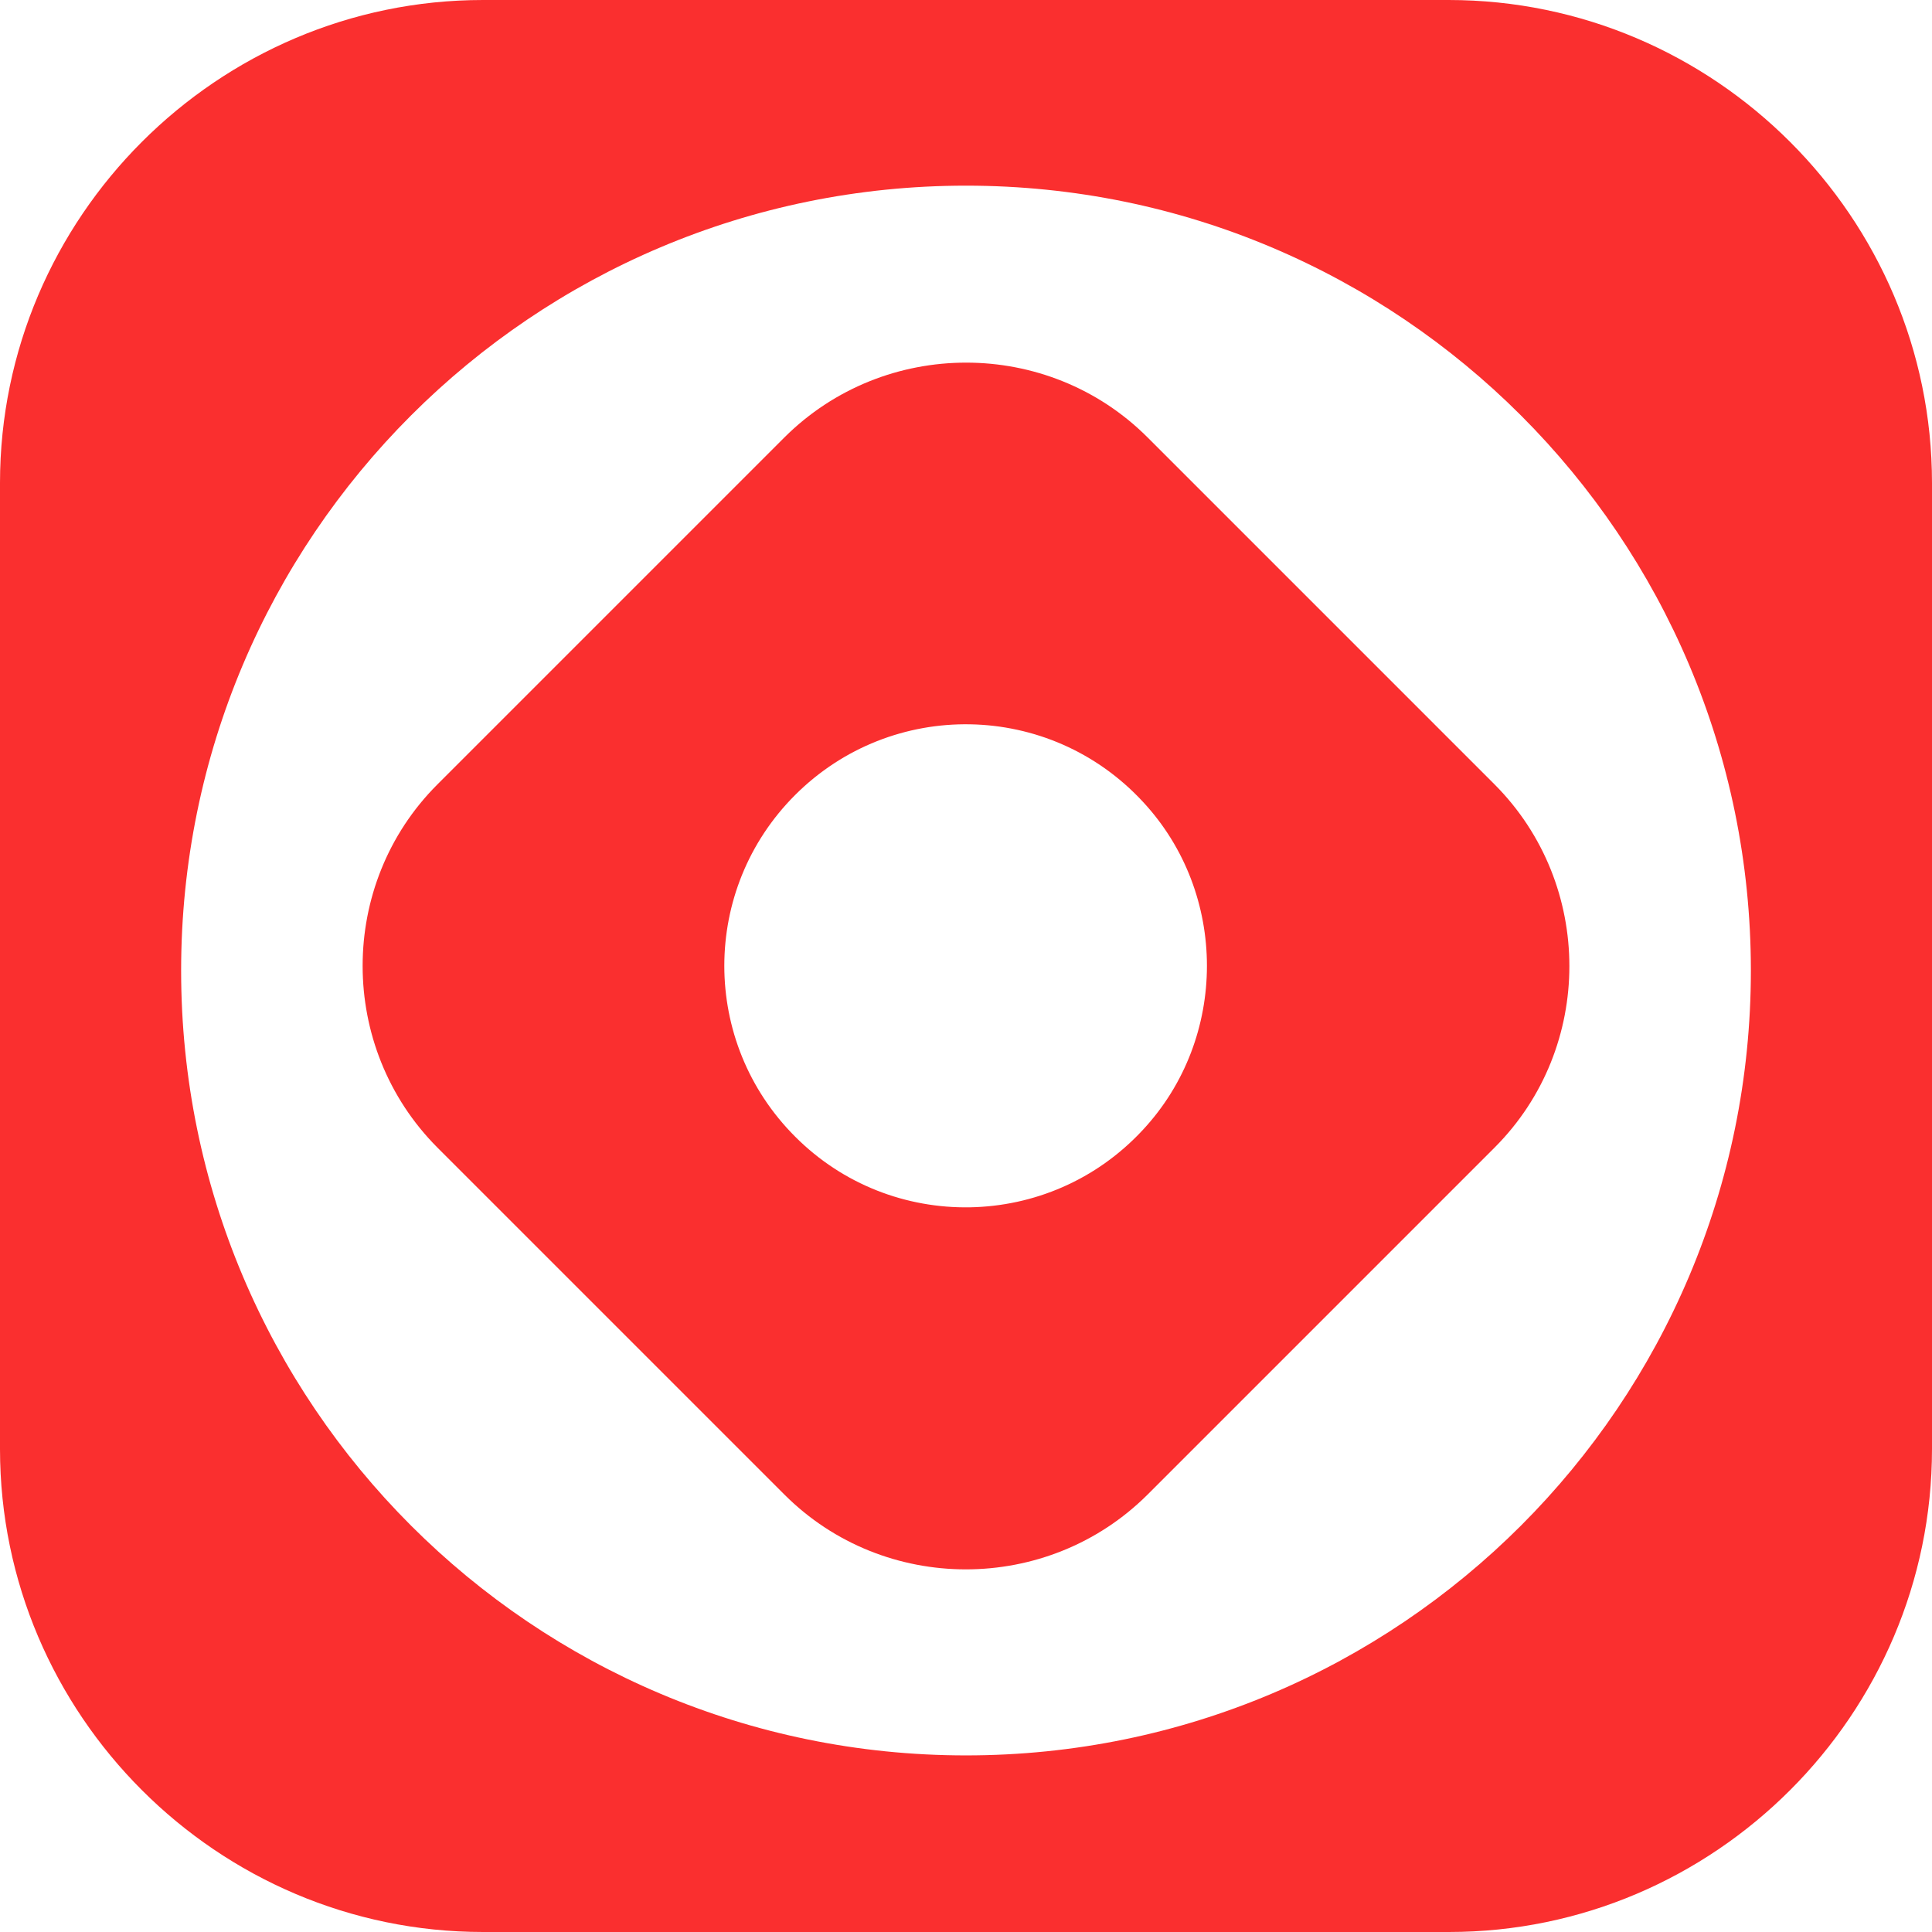
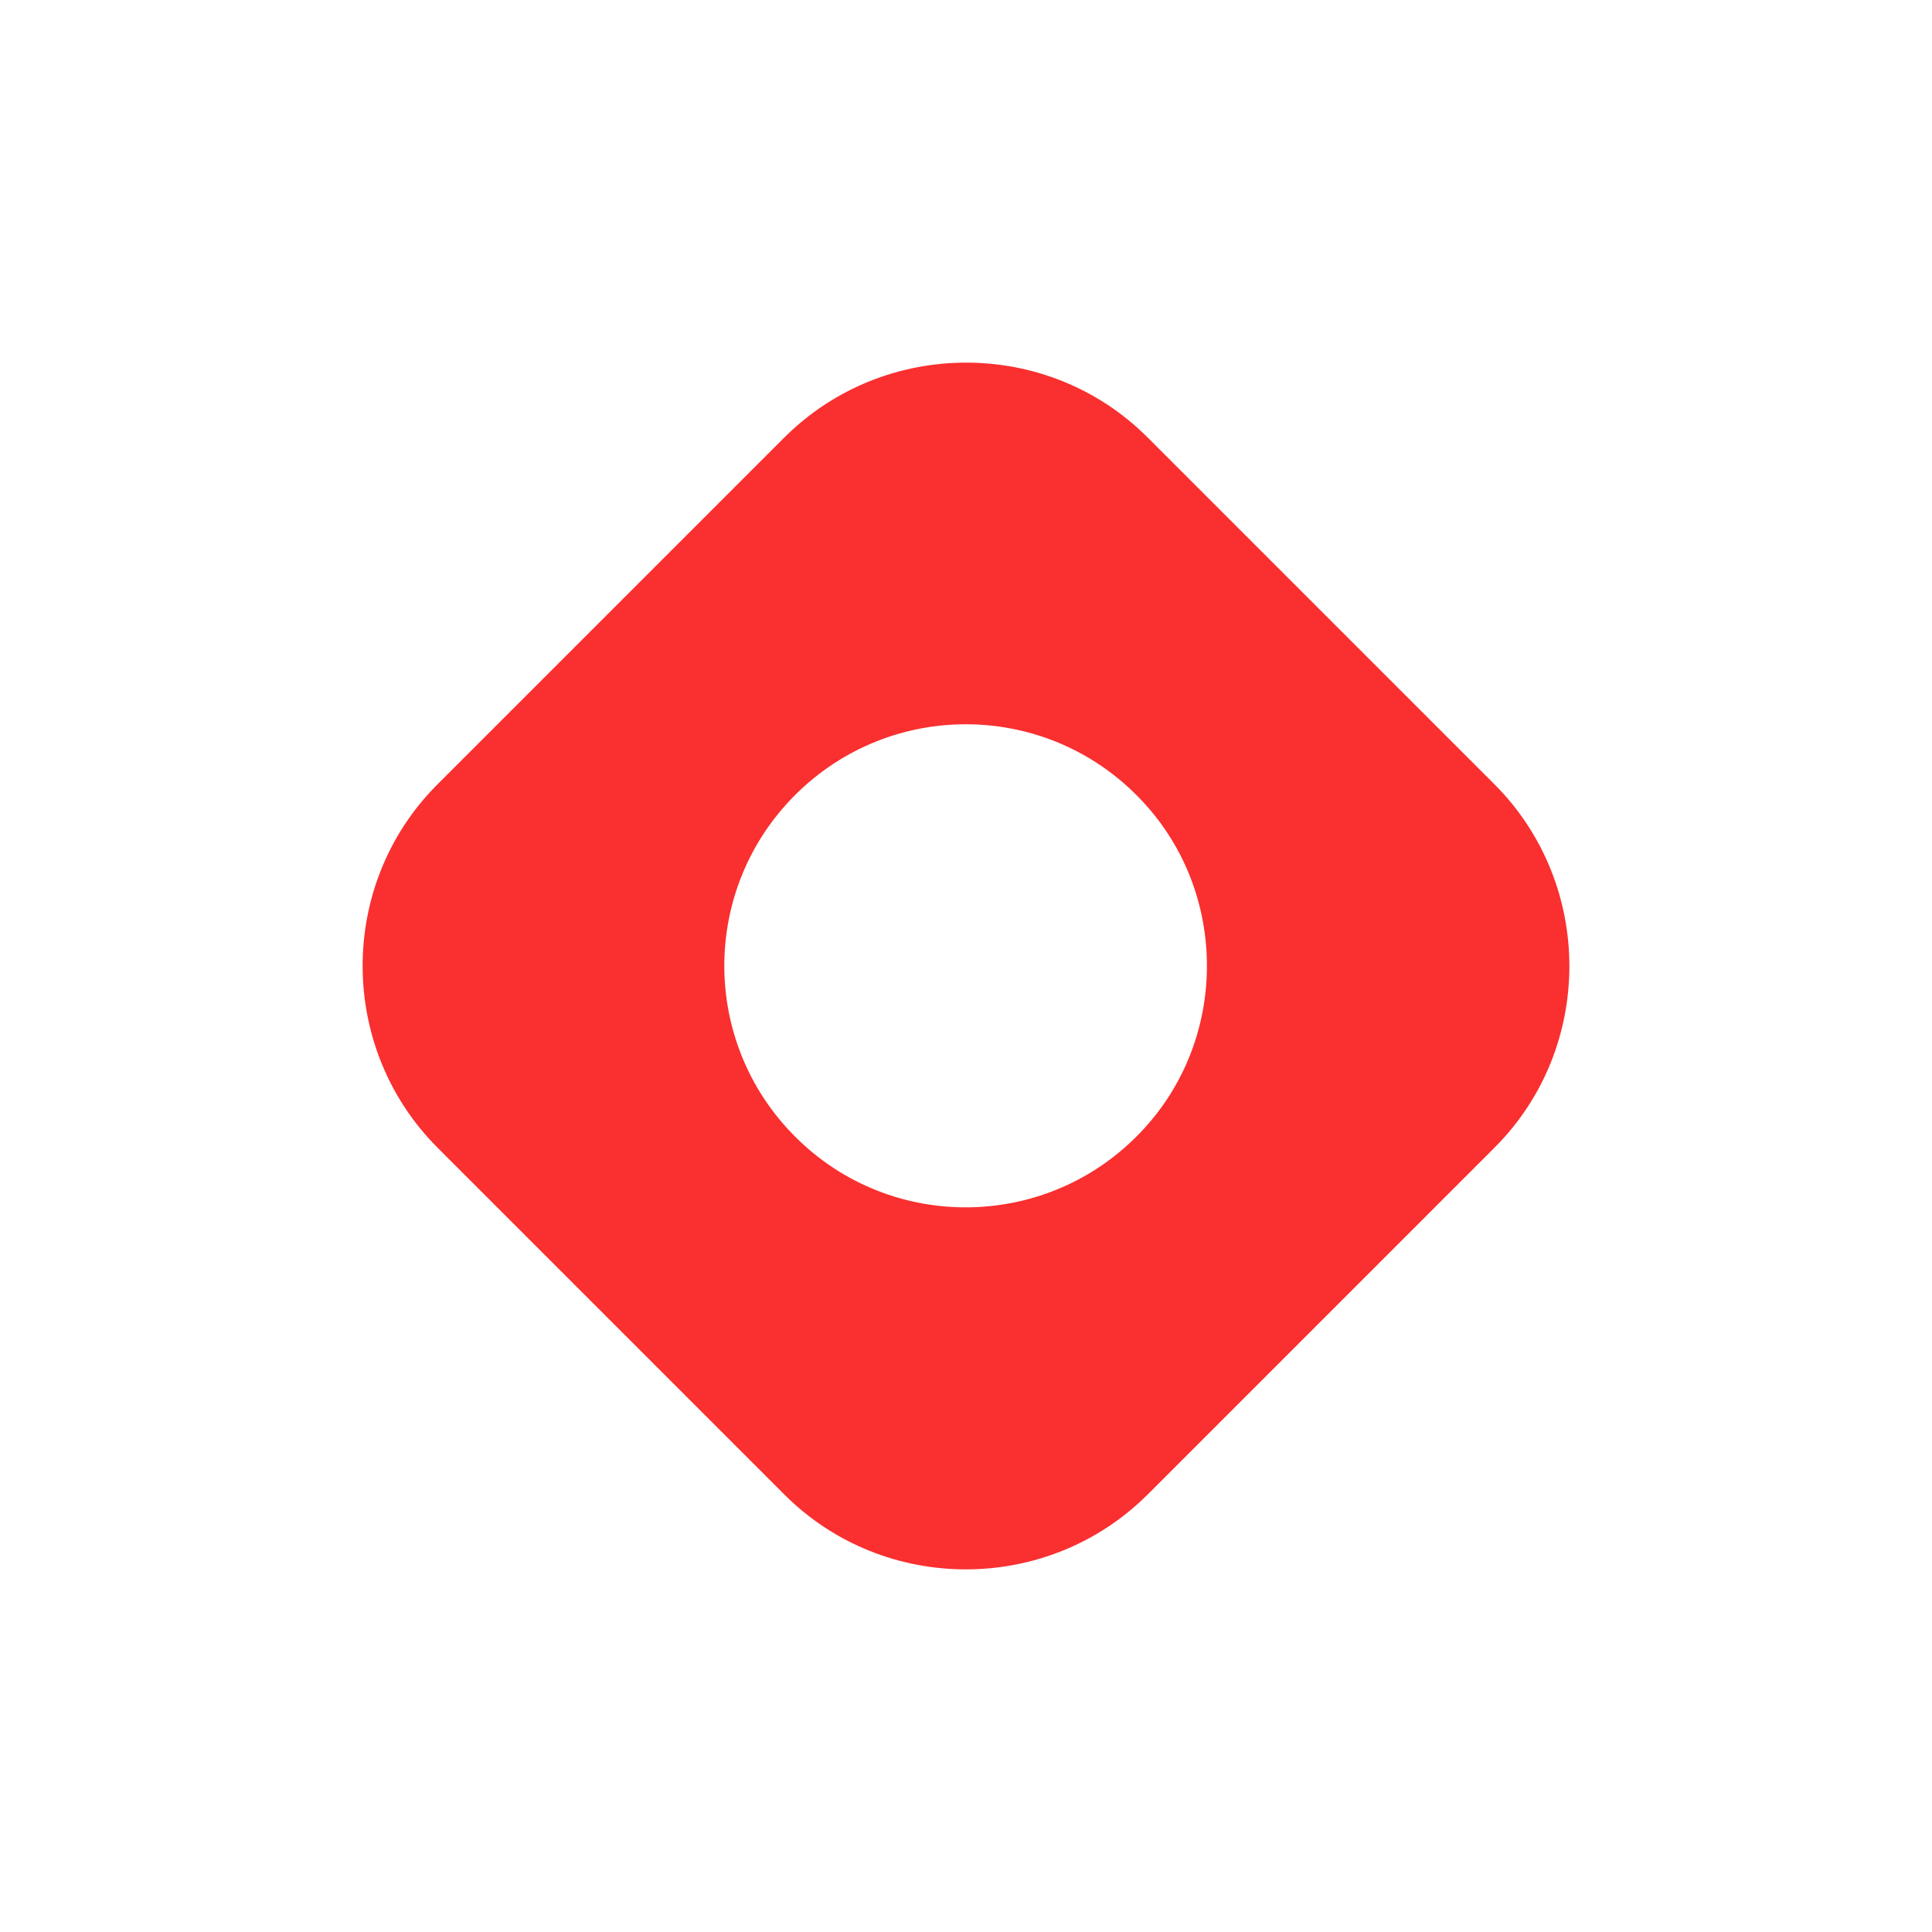
<svg xmlns="http://www.w3.org/2000/svg" id="Capa_2" viewBox="0 0 512 512">
  <defs>
    <style>      .st0 {        fill: #fa2f2f;      }    </style>
  </defs>
  <g id="LOGOTIPOS">
    <g>
-       <path class="st0" d="M383.9,0h-255.9C57.6,0,0,57.6,0,128v256c0,70.4,57.6,128,128,128h256c70.4,0,128-57.6,128-128v-256c0-70.4-57.6-128-128.1-128ZM256,465.2c-114.9,0-208-93.1-208-208S141.1,49.2,256,49.2s208,93.1,208,208-93.1,208-208,208h0Z" />
      <path class="st0" d="M396.1,207.9l-92-92c-26.4-26.4-69.7-26.4-96.2,0l-92,92c-26.4,26.4-26.4,69.7,0,96.2l92,92c26.4,26.4,69.7,26.4,96.2,0l92-92c26.4-26.4,26.4-69.7,0-96.2ZM302.9,299.4c-24.8,26.8-66.7,27.4-92.2,1.8-25-25-25-65.5,0-90.5,25.6-25.6,67.4-25,92.2,1.8,22.6,24.3,22.6,62.6,0,86.9h0Z" />
    </g>
  </g>
</svg>